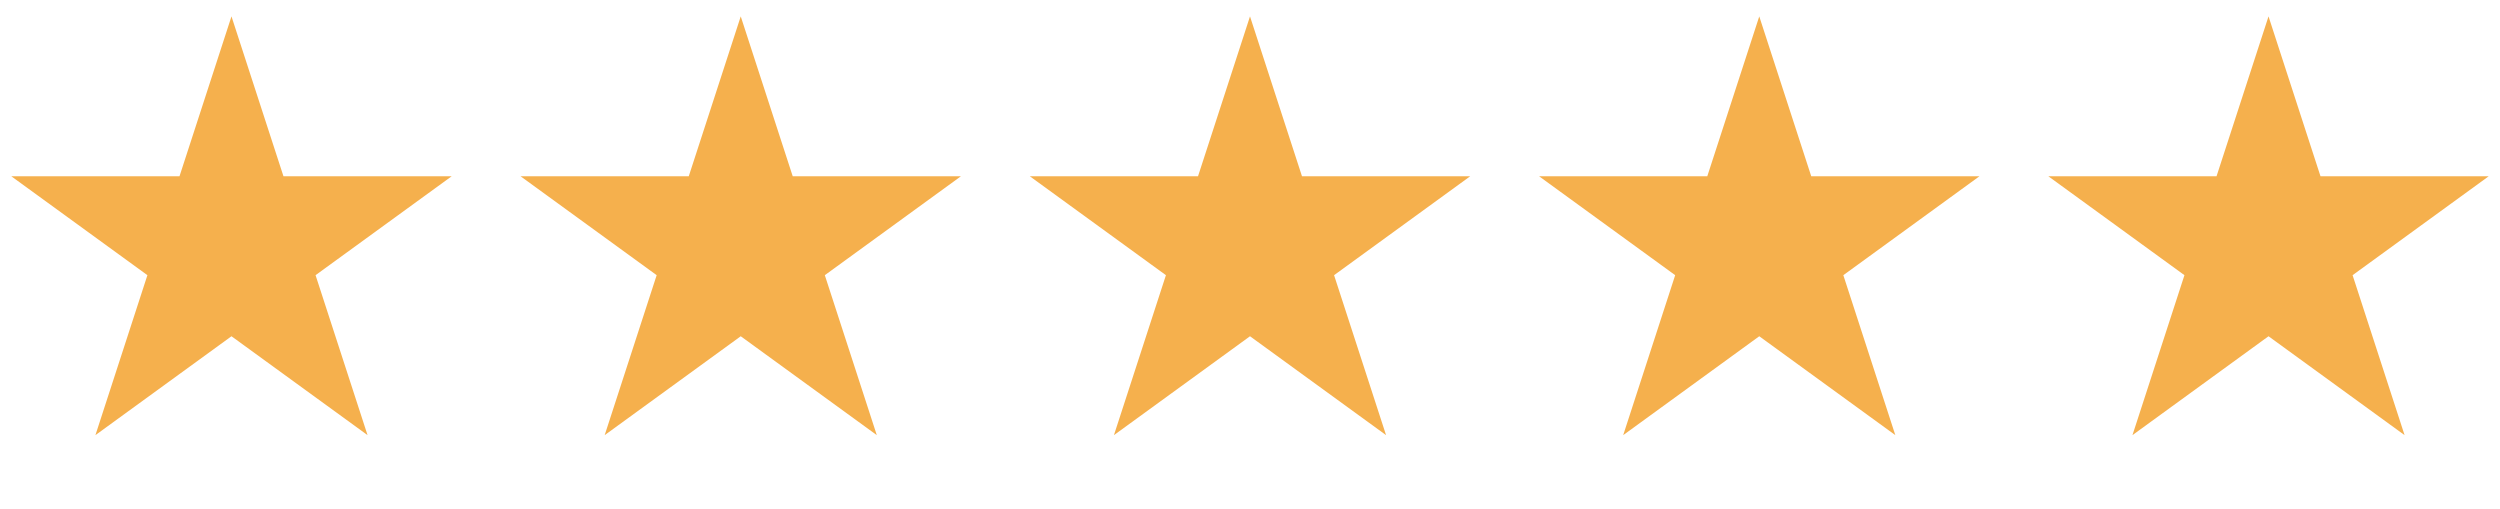
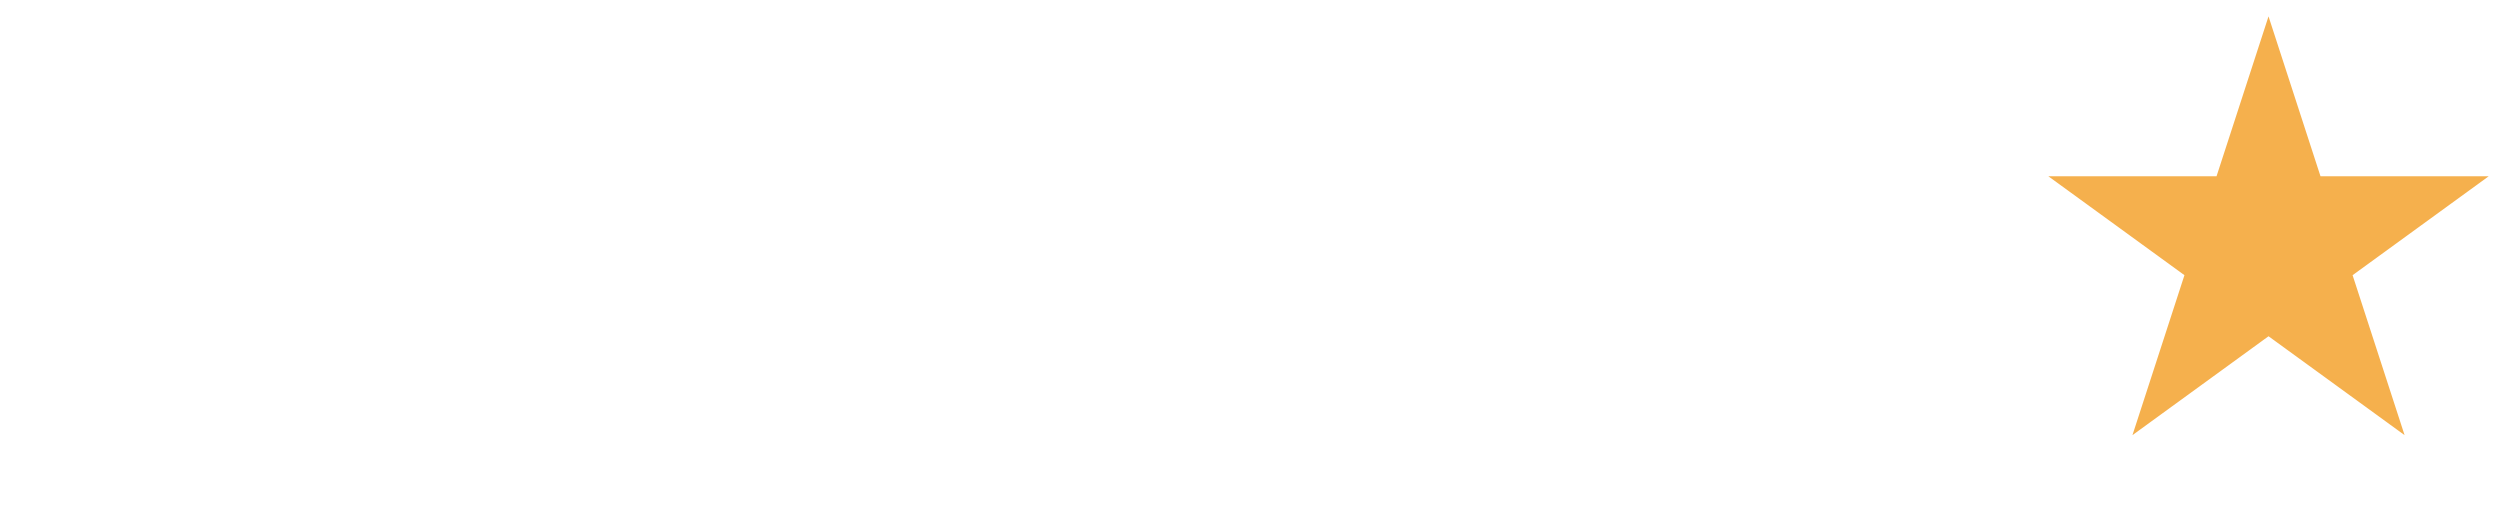
<svg xmlns="http://www.w3.org/2000/svg" width="54" height="11" viewBox="0 0 54 11" fill="none">
-   <path d="M5 0.354L6.123 3.808H9.755L6.816 5.944L7.939 9.399L5 7.263L2.061 9.399L3.184 5.944L0.245 3.808H3.877L5 0.354Z" fill="#F5B04D" />
-   <path d="M16 0.354L17.123 3.808H20.755L17.816 5.944L18.939 9.399L16 7.263L13.061 9.399L14.184 5.944L11.245 3.808H14.877L16 0.354Z" fill="#F5B04D" />
-   <path d="M27 0.354L28.123 3.808H31.755L28.816 5.944L29.939 9.399L27 7.263L24.061 9.399L25.184 5.944L22.245 3.808H25.877L27 0.354Z" fill="#F5B04D" />
-   <path d="M38 0.354L39.123 3.808H42.755L39.816 5.944L40.939 9.399L38 7.263L35.061 9.399L36.184 5.944L33.245 3.808H36.877L38 0.354Z" fill="#F5B04D" />
  <path d="M49 0.354L50.123 3.808H53.755L50.816 5.944L51.939 9.399L49 7.263L46.061 9.399L47.184 5.944L44.245 3.808H47.877L49 0.354Z" fill="#F5B04D" />
</svg>